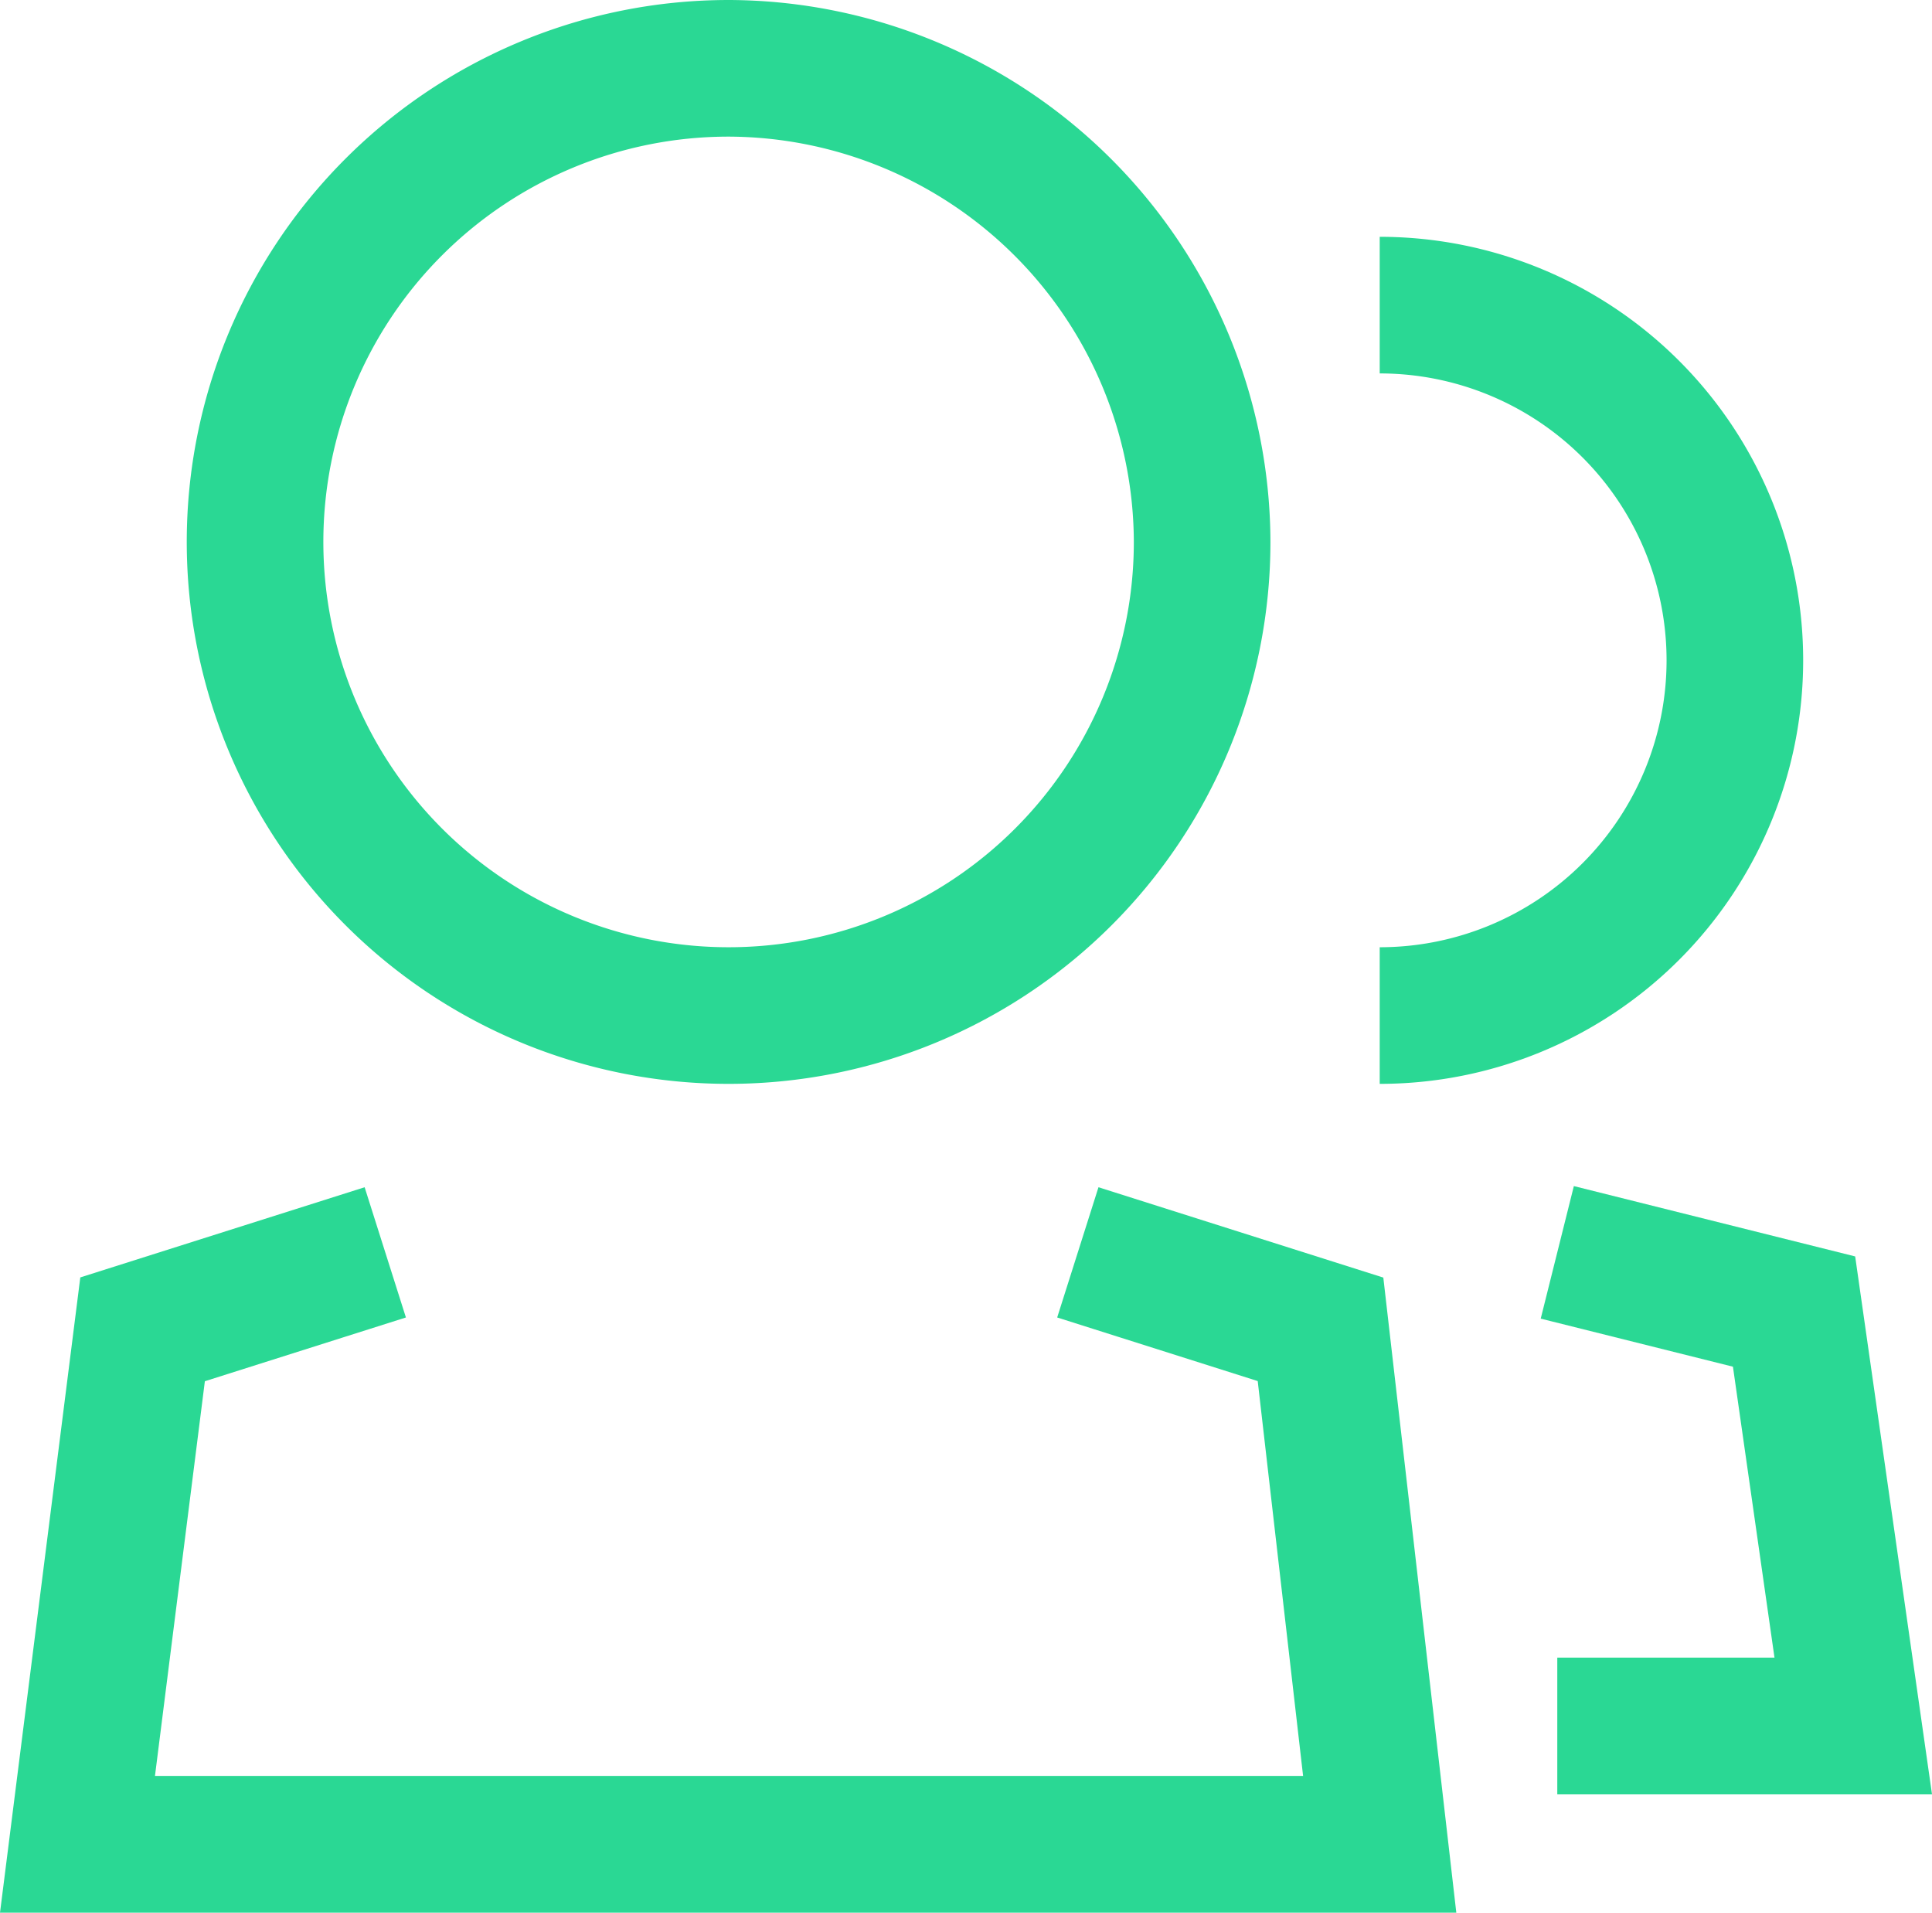
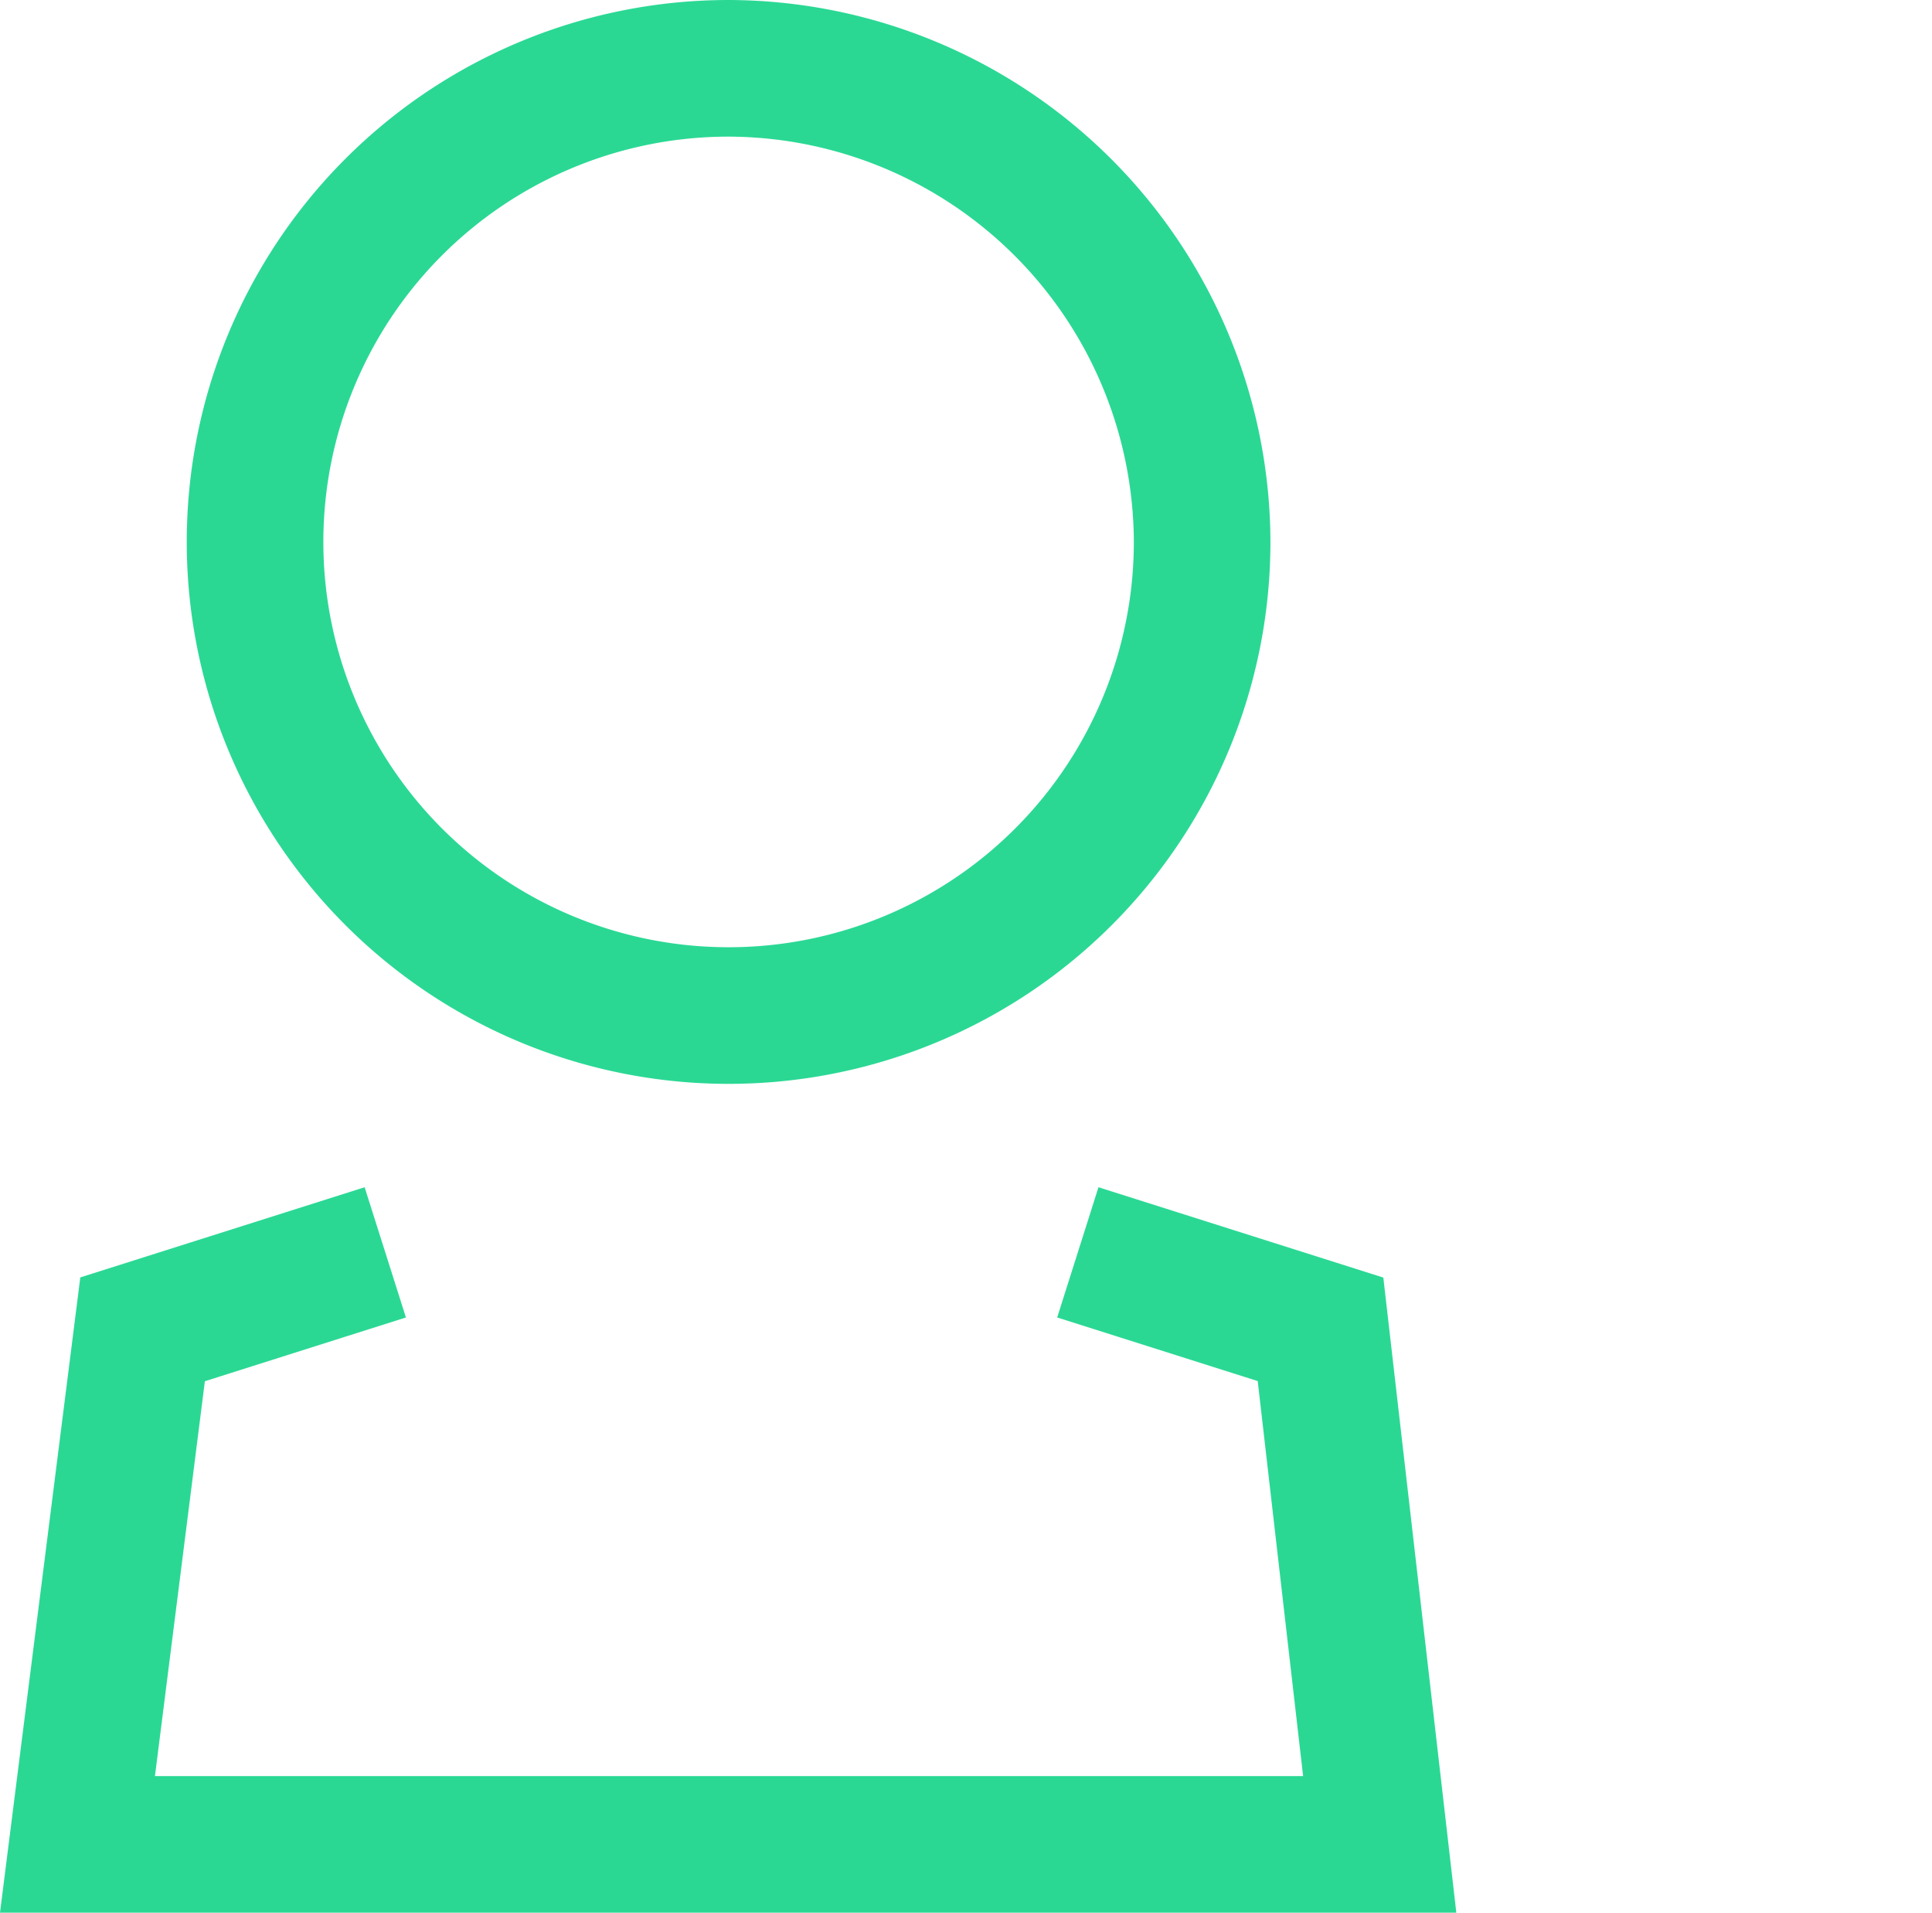
<svg xmlns="http://www.w3.org/2000/svg" viewBox="0 0 84.862 84">
  <defs>
    <style>
      .cls-1 {
        fill: none;
        stroke: #2ad894;
        stroke-miterlimit: 10;
        stroke-width: 6px;
      }
    </style>
  </defs>
  <g id="intuitive" transform="translate(2.303 2)">
    <g id="Group_577" data-name="Group 577" transform="translate(8.9 1)">
      <g id="Group_574" data-name="Group 574">
        <path id="Path_1522" data-name="Path 1522" class="cls-1" d="M45.7,21.8A20.8,20.8,0,1,1,24.9,1,20.861,20.861,0,0,1,45.7,21.8Z" transform="translate(-4.1 -1)" />
-         <path id="Path_1523" data-name="Path 1523" class="cls-1" d="M23.1,5a15.6,15.6,0,0,1,0,31.2" transform="translate(26.3 5.4)" />
      </g>
      <g id="Group_576" data-name="Group 576" transform="translate(57.2 52)">
        <g id="Group_575" data-name="Group 575">
-           <path id="Path_1524" data-name="Path 1524" class="cls-1" d="M26.1,21l10.4,2.6,2.6,18.2h-13" transform="translate(-26.1 -21)" />
-         </g>
+           </g>
      </g>
    </g>
    <path id="Path_1525" data-name="Path 1525" class="cls-1" d="M45.04,21,55.7,24.38,58.3,47H1.1L3.96,24.38,14.62,21" transform="translate(0 32)" />
  </g>
</svg>